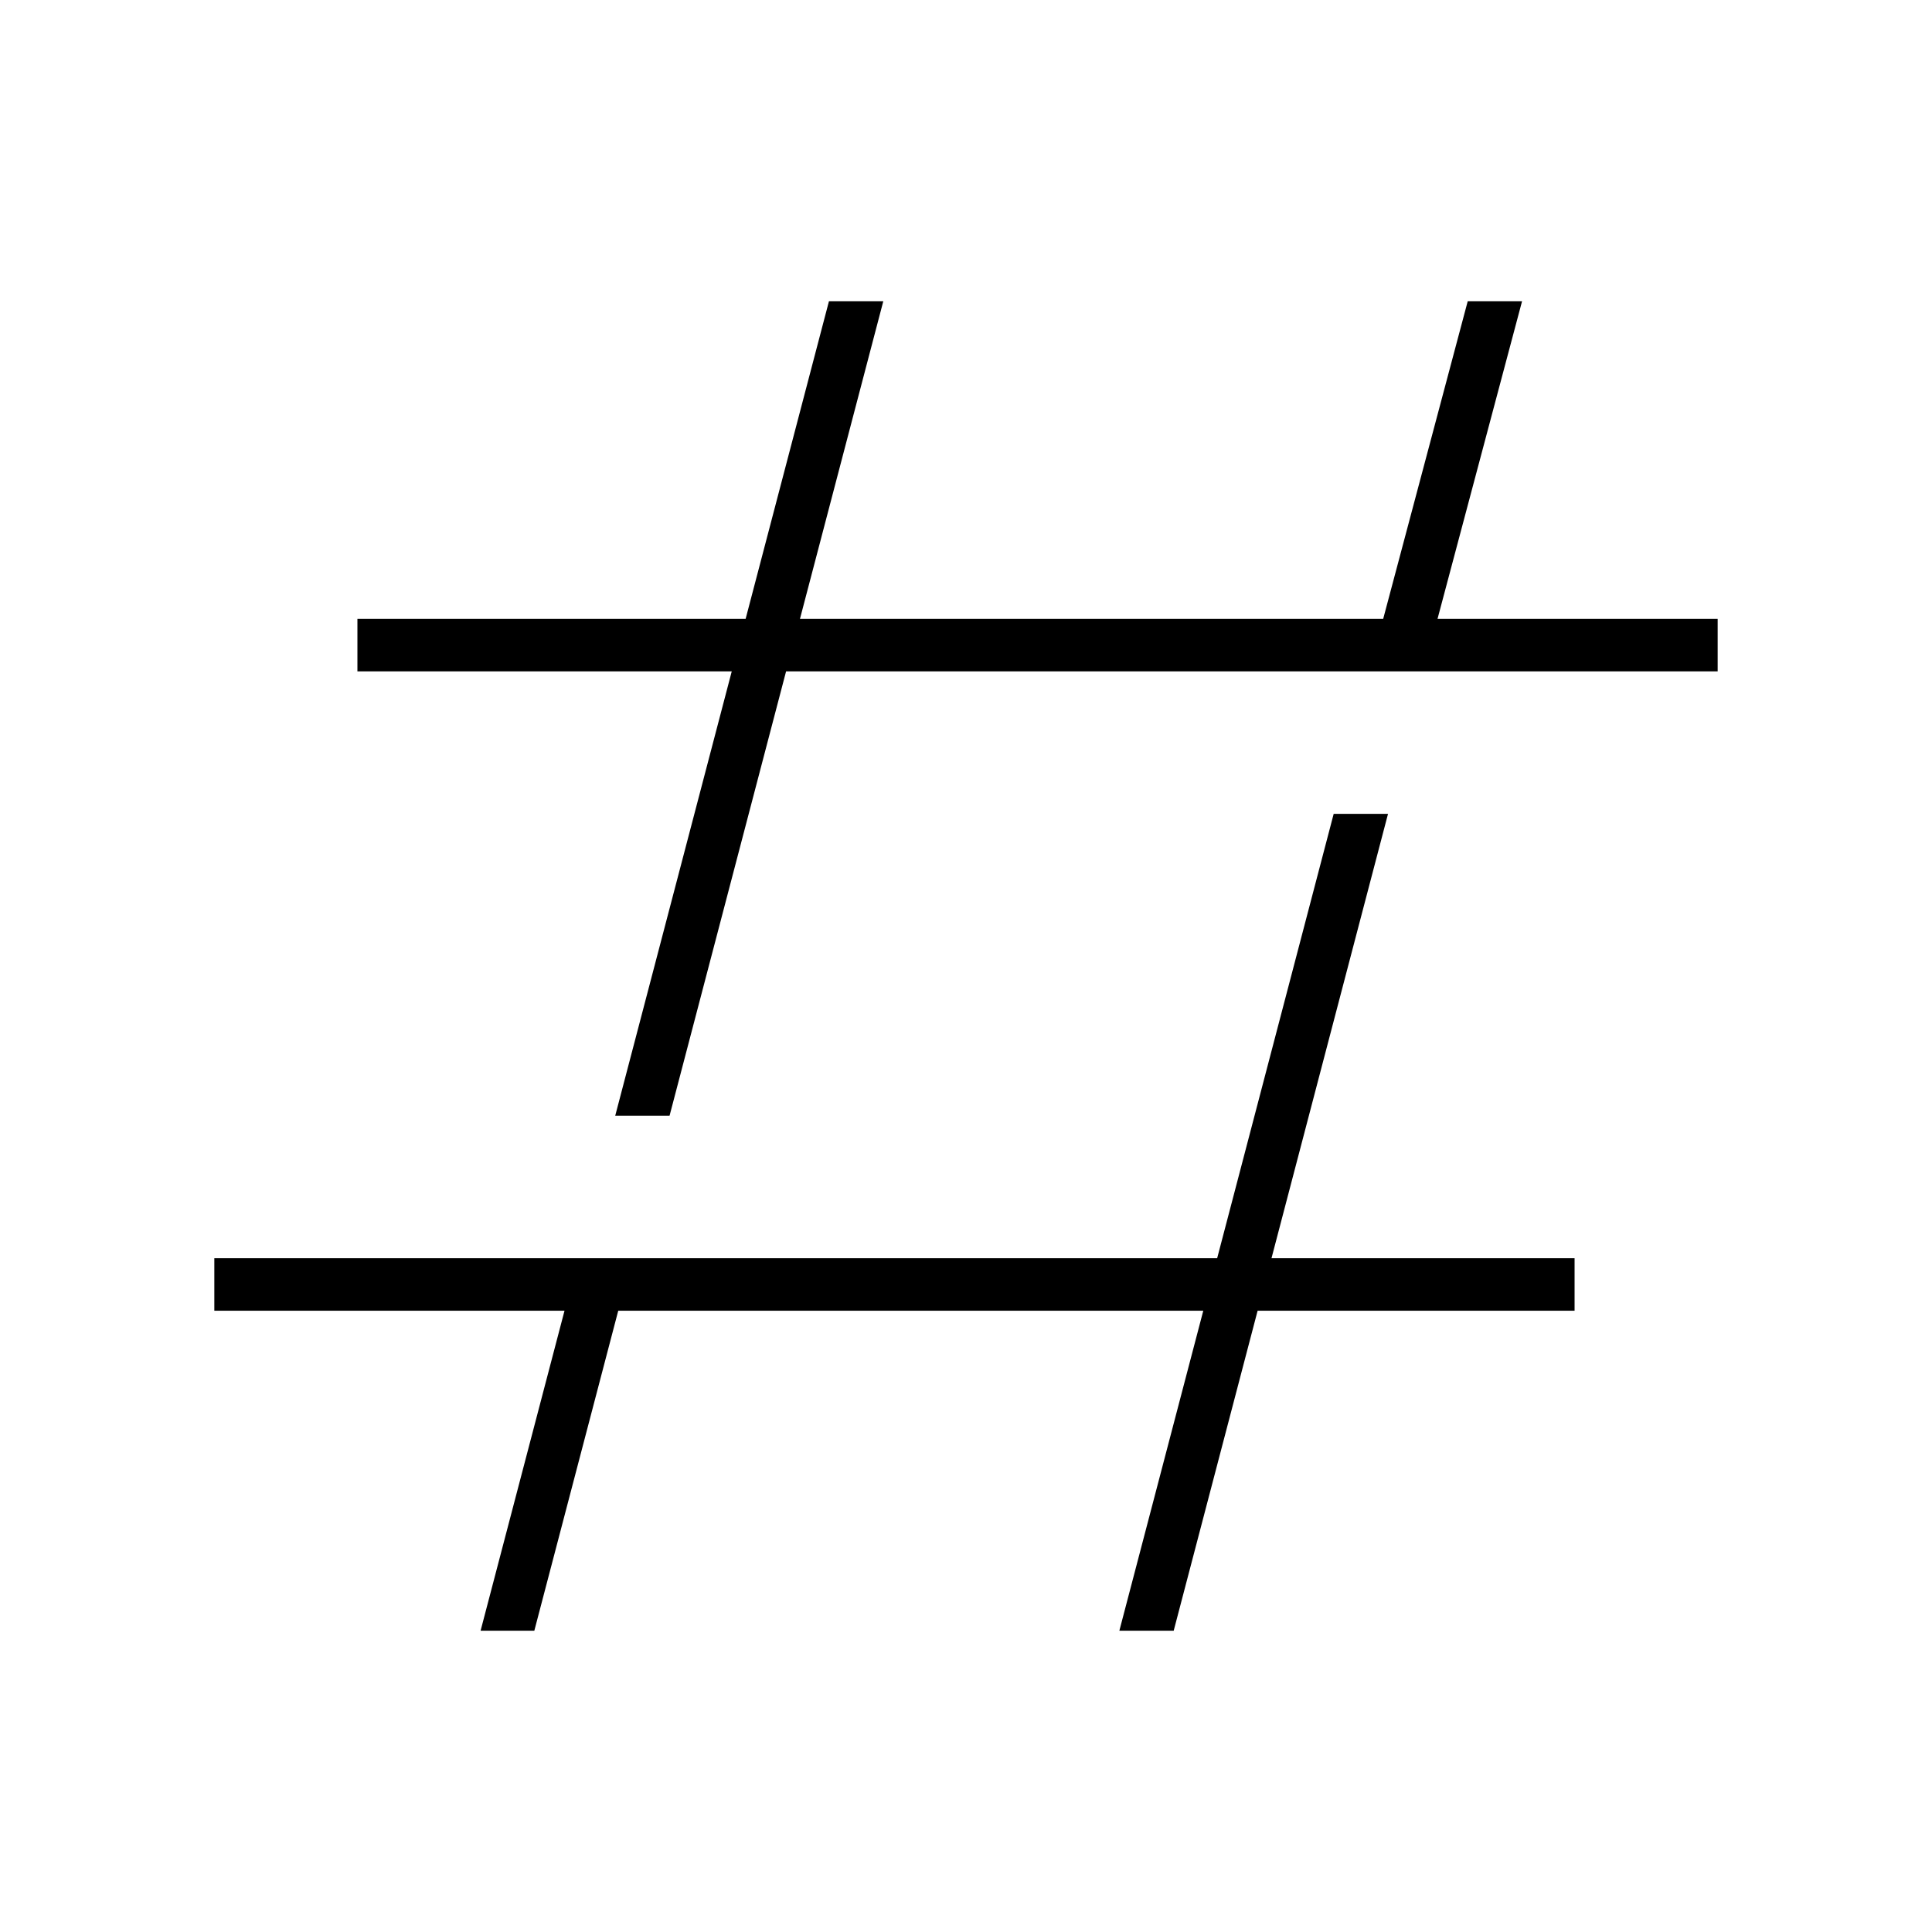
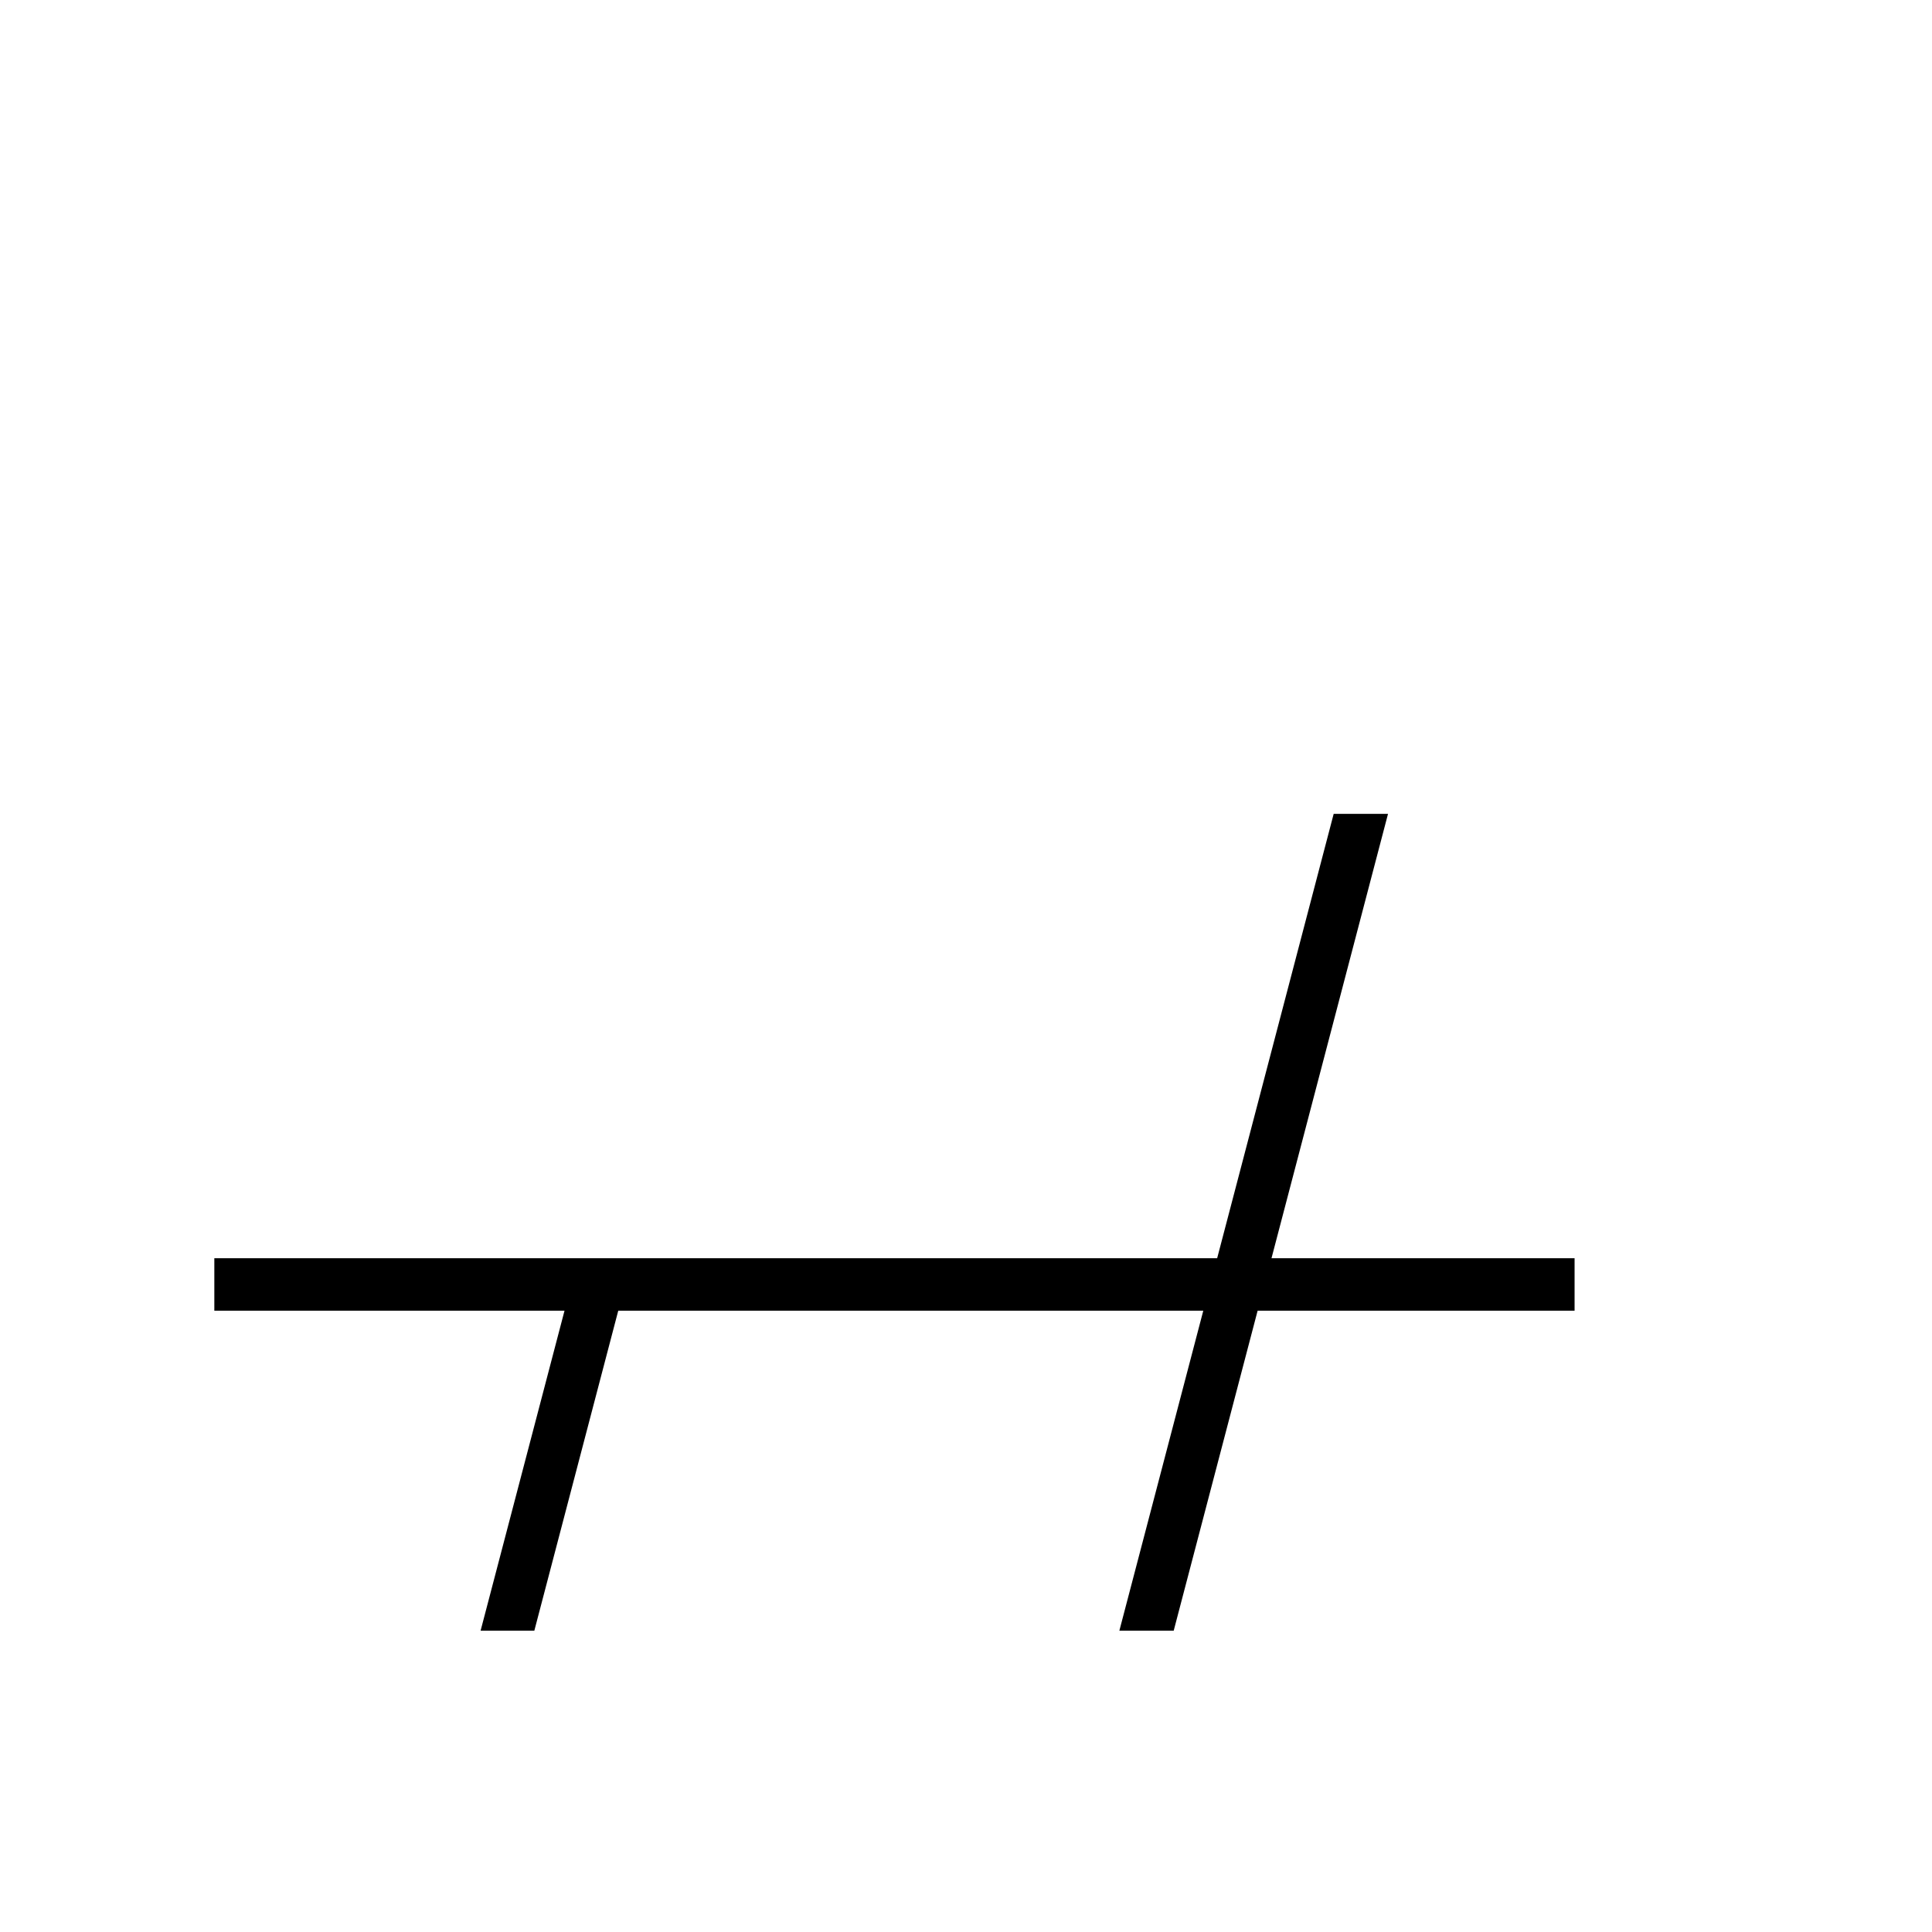
<svg xmlns="http://www.w3.org/2000/svg" version="1.1" id="Layer_1" x="0px" y="0px" viewBox="0 0 320 320" style="enable-background:new 0 0 320 320;" xml:space="preserve">
  <polygon points="229.9,134.8 220.9,134.8 201.6,208.4 35.5,208.4 35.5,217.1 93.5,217.1 79.6,270.1 88.5,270.1 102.4,217.1   199.3,217.1 185.4,270.1 194.4,270.1 208.3,217.1 260.8,217.1 260.8,208.4 210.6,208.4 " />
-   <polygon points="238.1,102.5 252.1,49.9 243.1,49.9 229.1,102.5 132.5,102.5 146.3,49.9 137.3,49.9 123.5,102.5 59.2,102.5   59.2,111.2 121.2,111.2 101.9,184.8 110.9,184.8 130.2,111.2 284.5,111.2 284.5,102.5 " />
</svg>